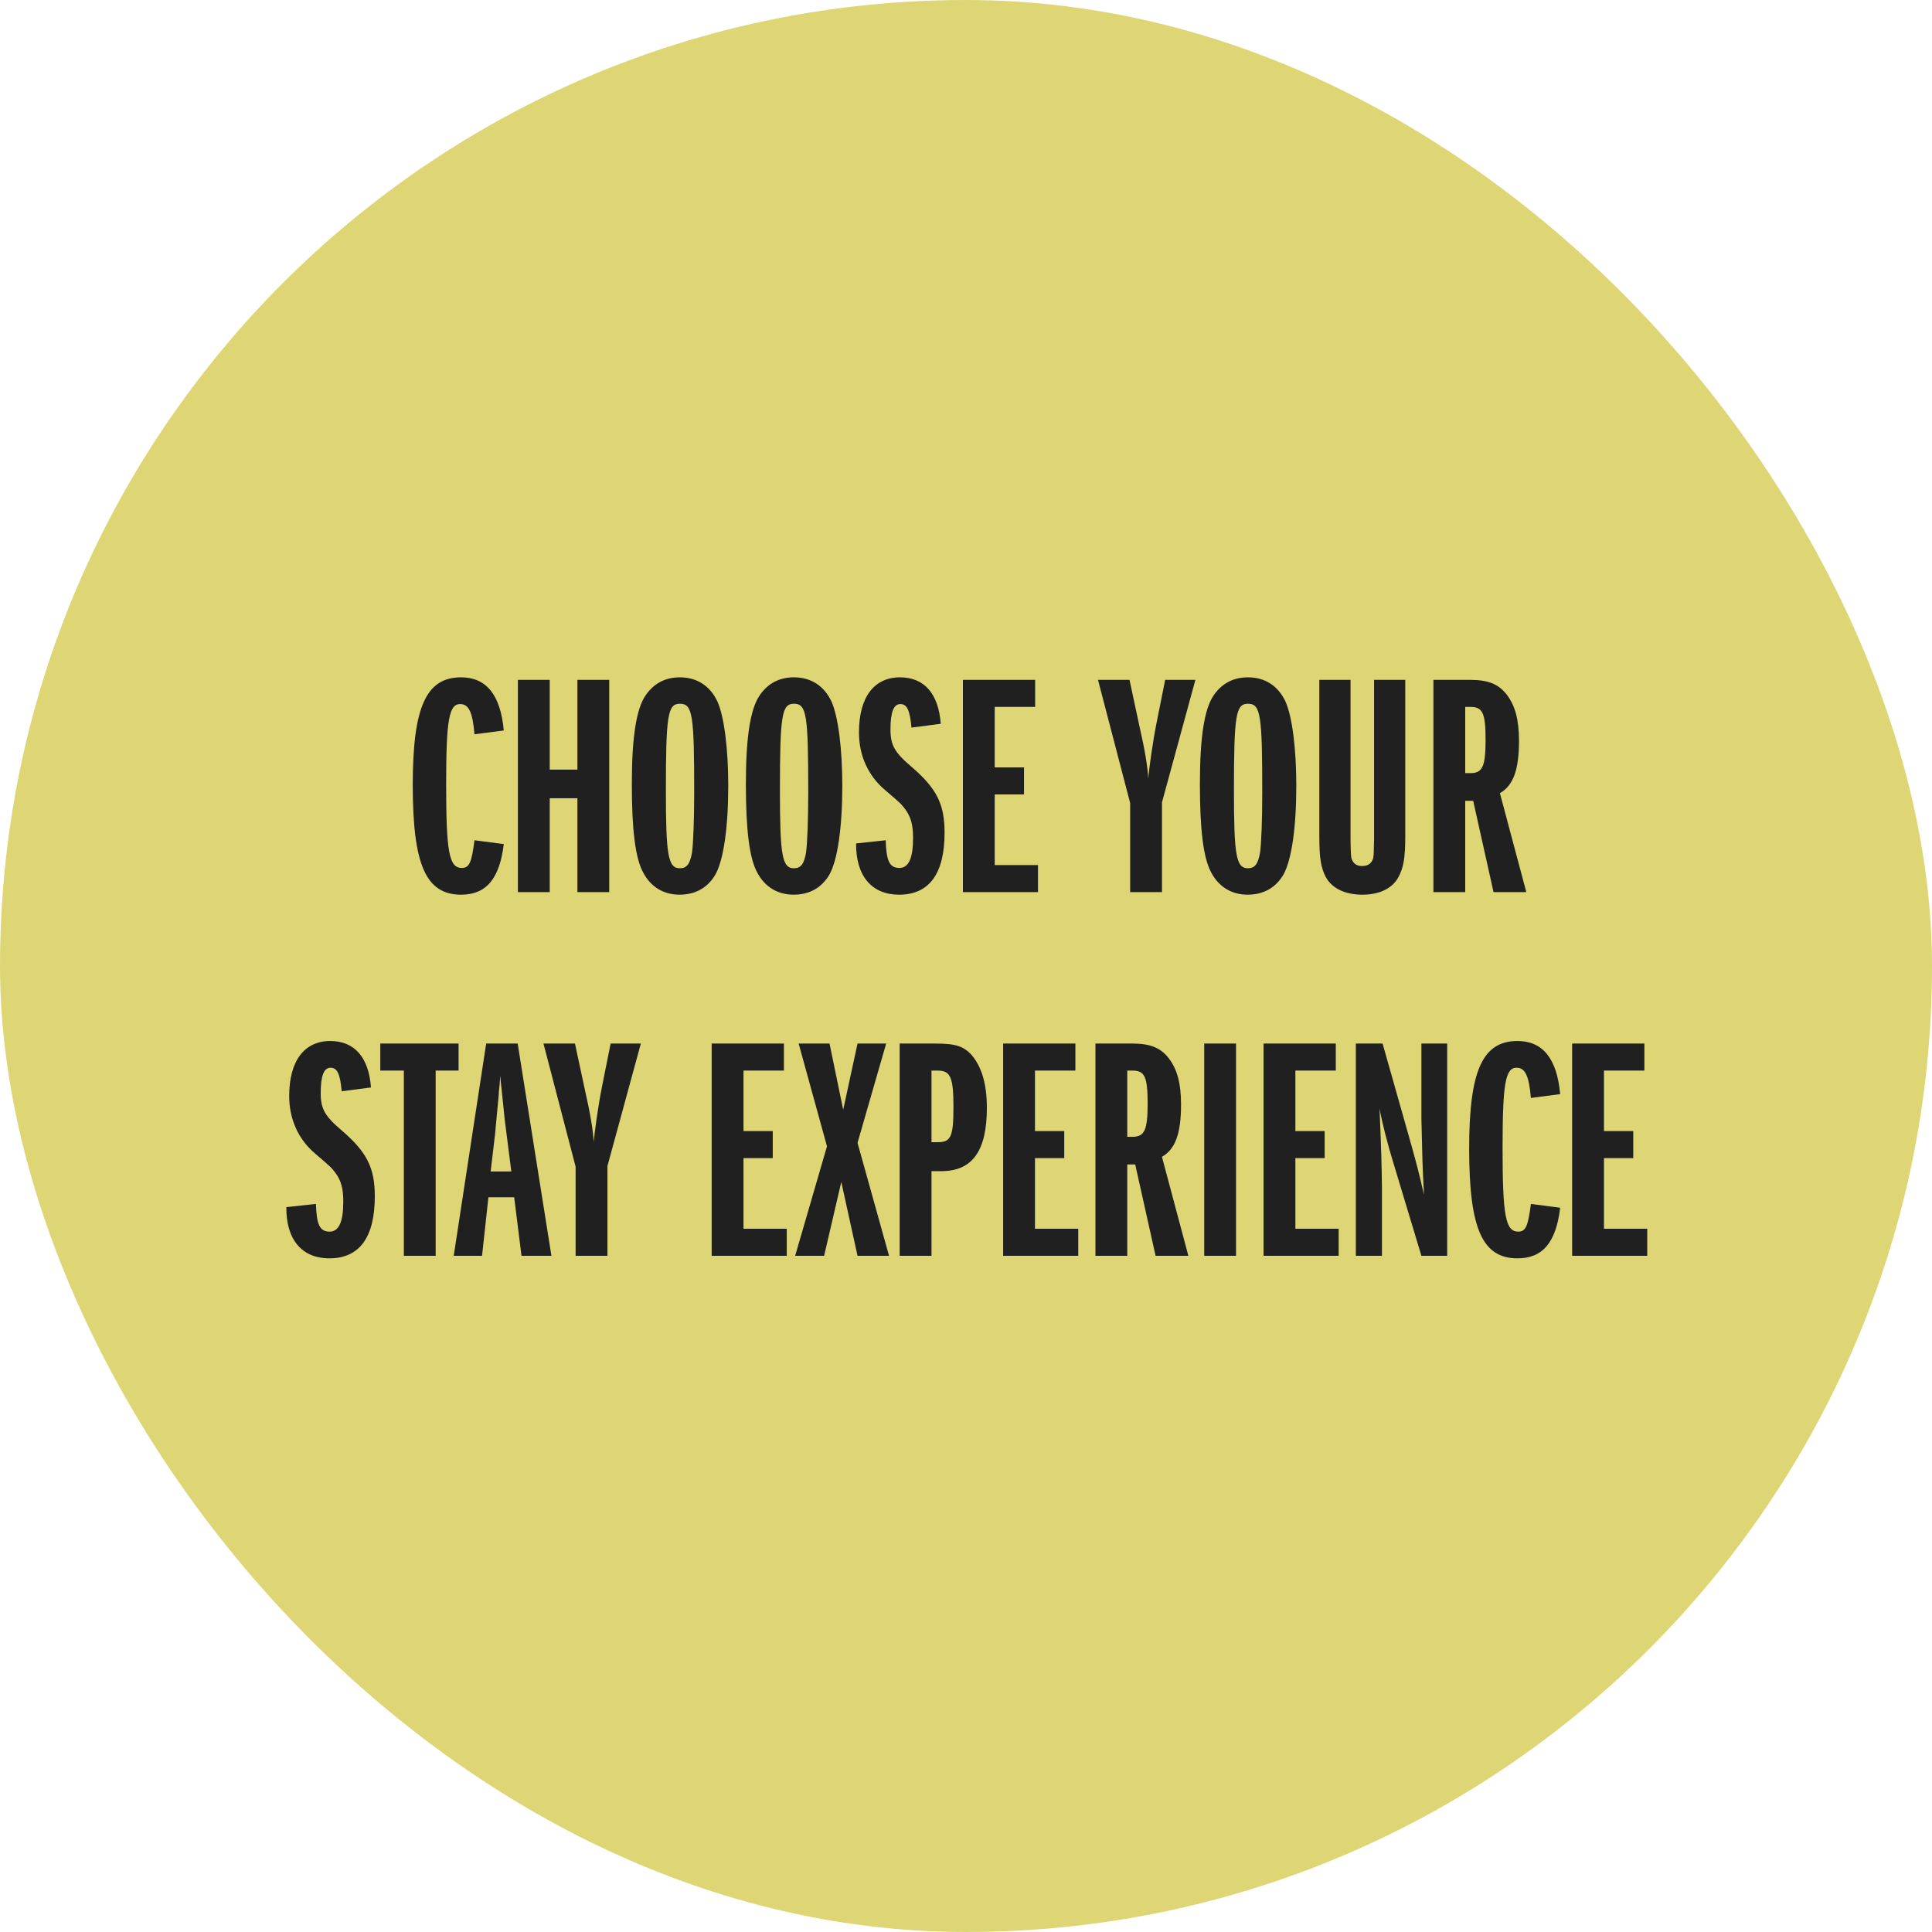
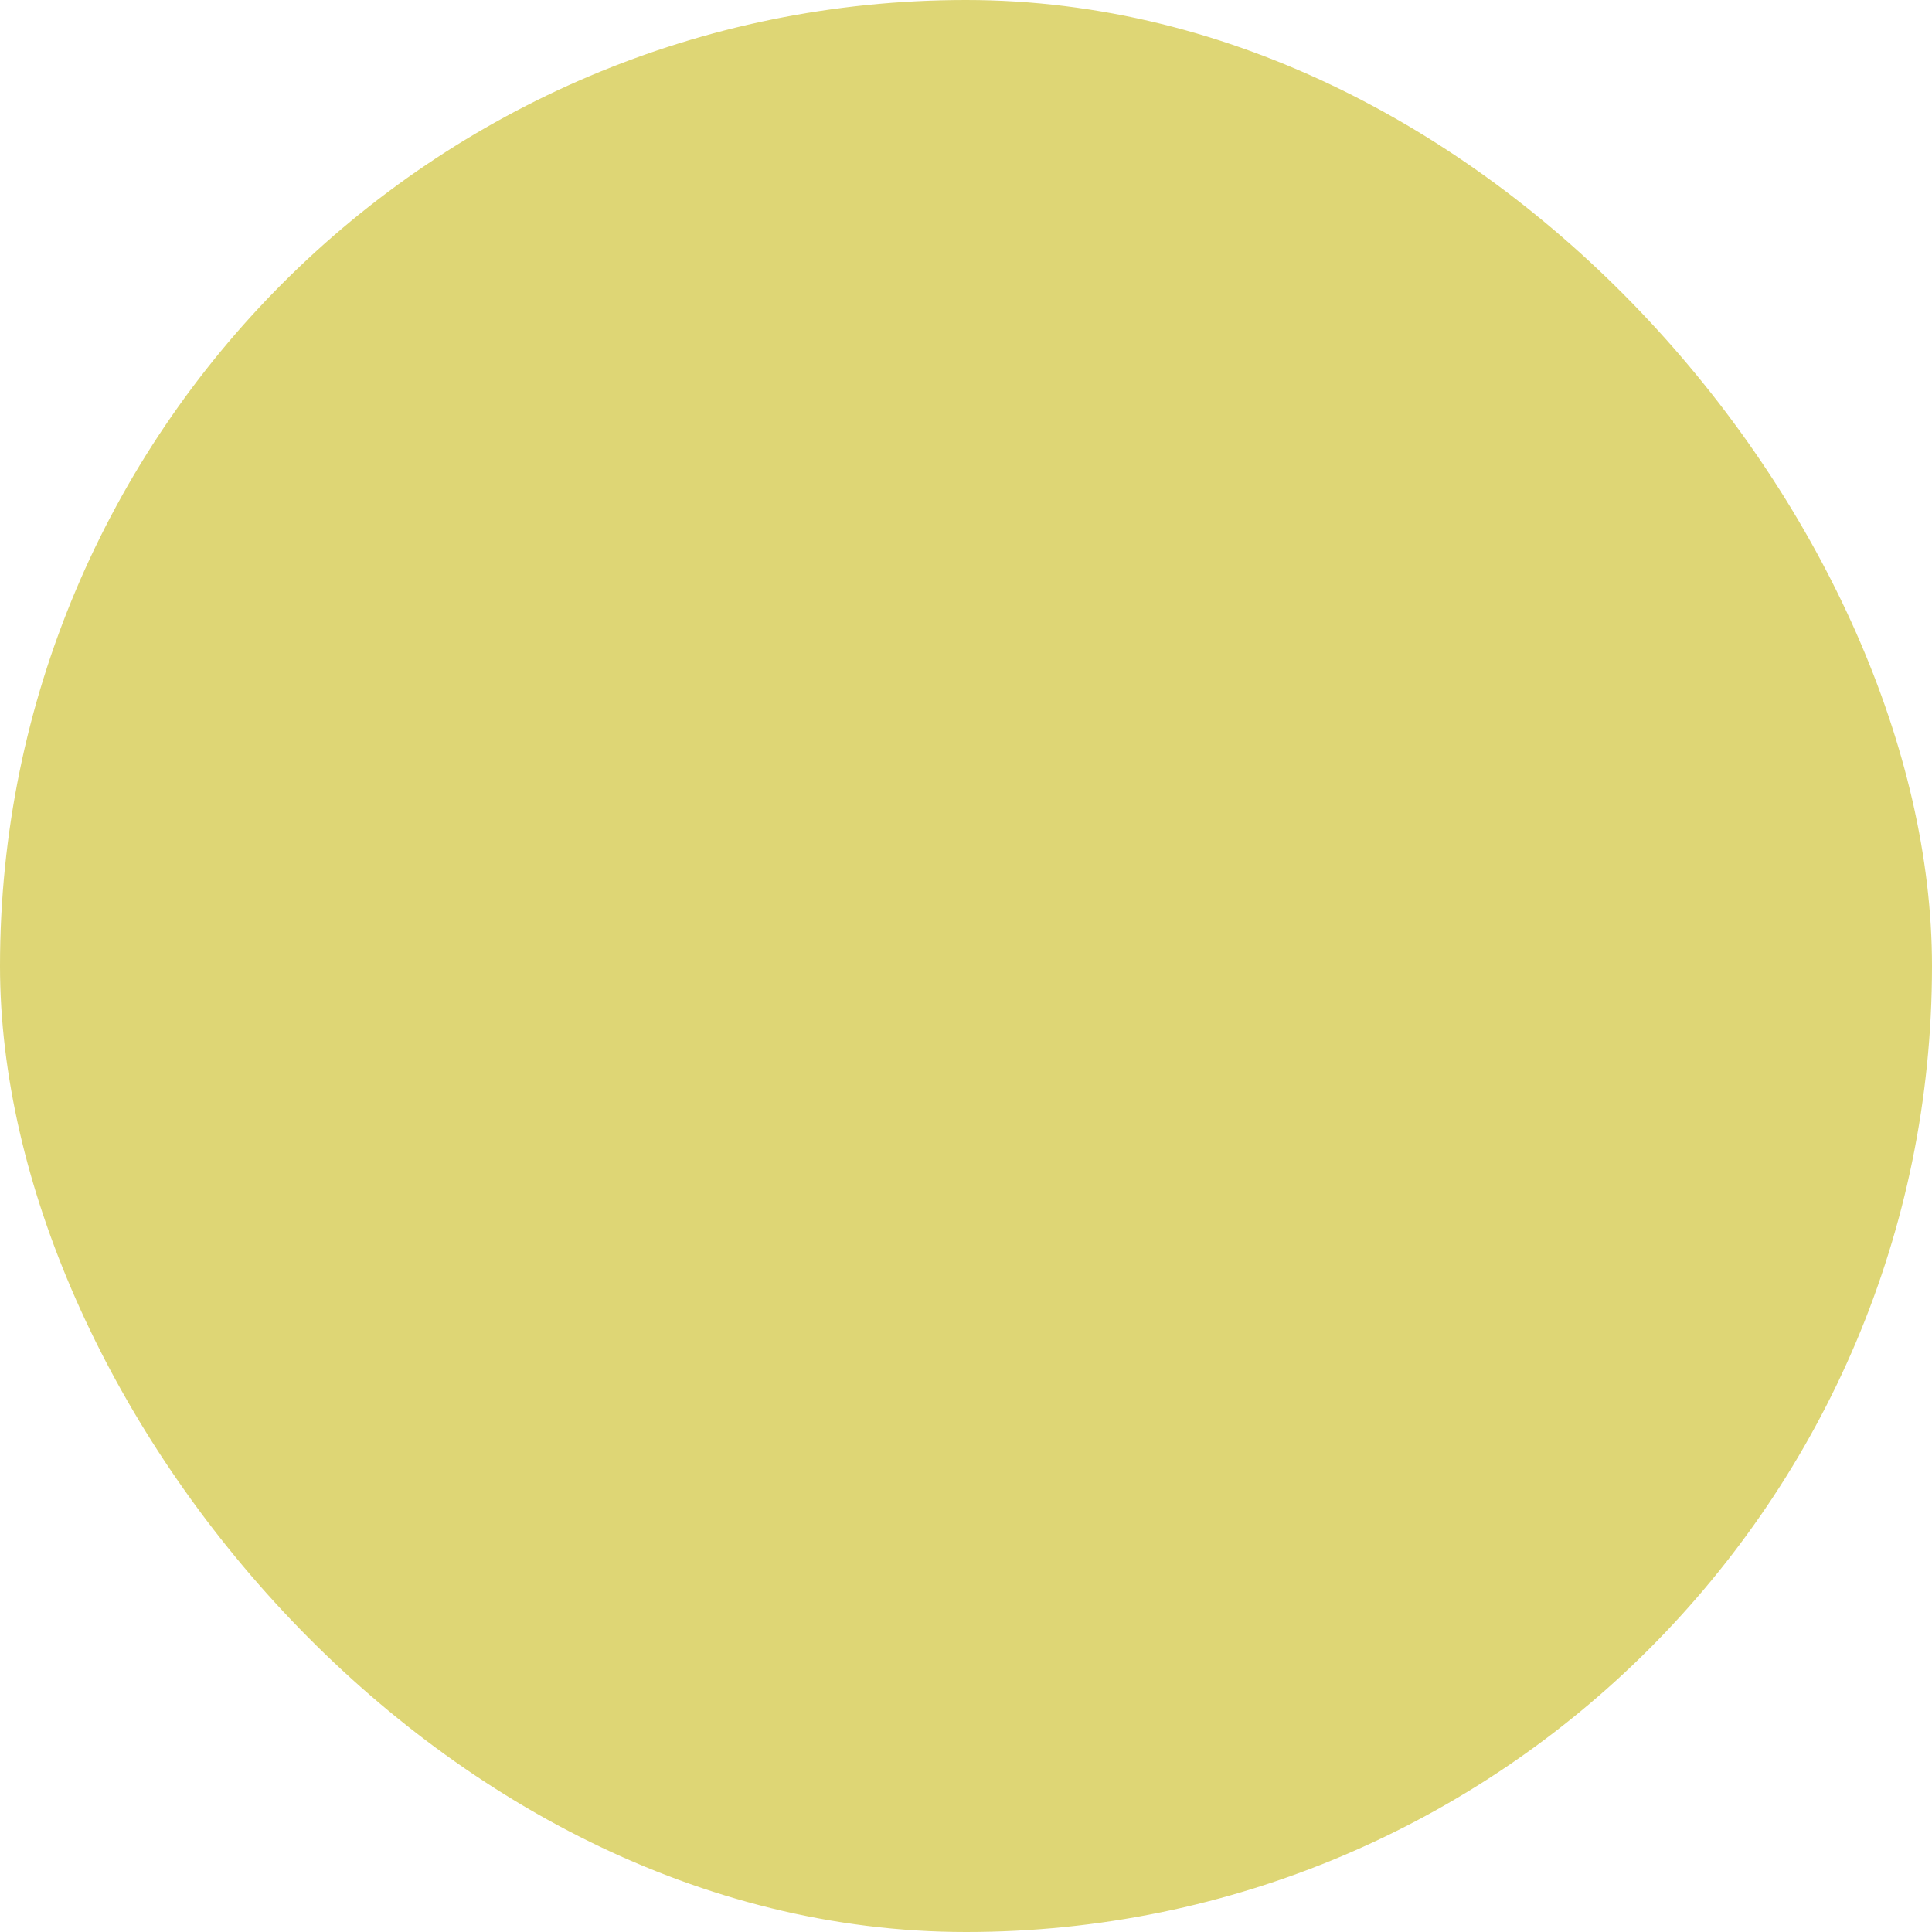
<svg xmlns="http://www.w3.org/2000/svg" width="170" height="170" viewBox="0 0 170 170" fill="none">
  <rect width="170" height="170" rx="85" fill="#DED675" />
-   <path d="M41.751 73.936L44.327 74.272C43.962 77.324 42.786 78.724 40.575 78.724C37.467 78.724 36.319 76.092 36.319 69.064C36.319 62.204 37.495 59.6 40.575 59.6C42.786 59.6 44.047 61.14 44.327 64.276L41.751 64.612C41.583 62.652 41.246 61.952 40.49 61.952C39.511 61.952 39.258 63.324 39.258 69.008C39.258 74.944 39.511 76.372 40.63 76.372C41.303 76.372 41.498 75.896 41.751 73.936ZM53.608 78.5H50.808V70.24H48.372V78.5H45.572V59.824H48.372V67.72H50.808V59.824H53.608V78.5ZM59.824 59.6C61.336 59.6 62.484 60.356 63.128 61.728C63.716 63.044 64.08 65.844 64.08 69.148C64.08 72.844 63.66 75.672 62.96 76.932C62.288 78.108 61.196 78.724 59.796 78.724C58.396 78.724 57.276 78.052 56.604 76.792C55.904 75.532 55.596 73.04 55.596 68.98C55.596 64.864 55.988 62.4 56.8 61.196C57.528 60.132 58.536 59.6 59.824 59.6ZM59.824 61.924C58.76 61.924 58.592 62.904 58.592 69.568C58.592 75.28 58.788 76.4 59.824 76.4C60.44 76.4 60.72 76.008 60.888 75.028C61 74.3 61.084 72.06 61.084 69.764C61.084 62.876 60.944 61.924 59.824 61.924ZM69.859 59.6C71.371 59.6 72.519 60.356 73.163 61.728C73.751 63.044 74.115 65.844 74.115 69.148C74.115 72.844 73.695 75.672 72.995 76.932C72.323 78.108 71.231 78.724 69.831 78.724C68.431 78.724 67.311 78.052 66.639 76.792C65.939 75.532 65.631 73.04 65.631 68.98C65.631 64.864 66.023 62.4 66.835 61.196C67.563 60.132 68.571 59.6 69.859 59.6ZM69.859 61.924C68.795 61.924 68.627 62.904 68.627 69.568C68.627 75.28 68.823 76.4 69.859 76.4C70.475 76.4 70.755 76.008 70.923 75.028C71.035 74.3 71.119 72.06 71.119 69.764C71.119 62.876 70.979 61.924 69.859 61.924ZM75.33 74.216L77.934 73.936C77.99 75.756 78.27 76.372 79.138 76.372C79.95 76.372 80.342 75.532 80.342 73.712C80.342 72.592 80.146 71.864 79.642 71.192C79.278 70.716 79.278 70.716 77.906 69.54C76.394 68.28 75.582 66.488 75.582 64.444C75.582 61.364 76.898 59.6 79.194 59.6C81.322 59.6 82.582 61.028 82.778 63.688L80.202 64.024C80.062 62.484 79.81 61.952 79.222 61.952C78.634 61.952 78.354 62.652 78.354 64.192C78.354 65.564 78.718 66.208 80.202 67.468C82.414 69.372 83.114 70.744 83.114 73.264C83.114 76.876 81.77 78.724 79.11 78.724C76.702 78.724 75.302 77.072 75.33 74.216ZM91.336 78.5H84.728V59.824H91.084V62.204H87.528V67.524H90.104V69.904H87.528V76.12H91.336V78.5ZM102.244 78.5H99.444V70.66L96.616 59.824H99.388L100.228 63.744C100.76 66.068 100.984 67.496 101.04 68.504C101.096 67.692 101.432 65.284 101.768 63.604L102.524 59.824H105.184L102.244 70.604V78.5ZM109.808 59.6C111.32 59.6 112.468 60.356 113.112 61.728C113.7 63.044 114.064 65.844 114.064 69.148C114.064 72.844 113.644 75.672 112.944 76.932C112.272 78.108 111.18 78.724 109.78 78.724C108.38 78.724 107.26 78.052 106.588 76.792C105.888 75.532 105.58 73.04 105.58 68.98C105.58 64.864 105.972 62.4 106.784 61.196C107.512 60.132 108.52 59.6 109.808 59.6ZM109.808 61.924C108.744 61.924 108.576 62.904 108.576 69.568C108.576 75.28 108.772 76.4 109.808 76.4C110.424 76.4 110.704 76.008 110.872 75.028C110.984 74.3 111.068 72.06 111.068 69.764C111.068 62.876 110.928 61.924 109.808 61.924ZM116.091 59.824H118.835V73.852C118.863 75.364 118.863 75.476 119.031 75.784C119.199 76.064 119.479 76.204 119.843 76.204C120.375 76.204 120.683 75.98 120.823 75.532C120.879 75.308 120.879 75.112 120.907 73.852V59.824H123.651V73.628C123.651 75.42 123.511 76.316 123.063 77.156C122.531 78.164 121.411 78.724 119.871 78.724C118.359 78.724 117.183 78.164 116.651 77.156C116.231 76.344 116.091 75.504 116.091 73.628V59.824ZM134.303 78.5H131.419L129.627 70.464H128.927V78.5H126.127V59.824H129.403C130.971 59.824 131.895 60.216 132.595 61.14C133.323 62.092 133.659 63.352 133.659 65.172C133.659 67.748 133.155 69.12 131.979 69.792L134.303 78.5ZM128.927 68.028H129.403C130.439 68.028 130.719 67.44 130.719 65.116C130.719 62.764 130.467 62.204 129.403 62.204H128.927V68.028ZM25.195 106.216L27.799 105.936C27.855 107.756 28.135 108.372 29.003 108.372C29.815 108.372 30.207 107.532 30.207 105.712C30.207 104.592 30.011 103.864 29.507 103.192C29.143 102.716 29.143 102.716 27.771 101.54C26.259 100.28 25.447 98.488 25.447 96.444C25.447 93.364 26.763 91.6 29.059 91.6C31.187 91.6 32.447 93.028 32.643 95.688L30.067 96.024C29.927 94.484 29.675 93.952 29.087 93.952C28.499 93.952 28.219 94.652 28.219 96.192C28.219 97.564 28.583 98.208 30.067 99.468C32.279 101.372 32.979 102.744 32.979 105.264C32.979 108.876 31.635 110.724 28.975 110.724C26.567 110.724 25.167 109.072 25.195 106.216ZM38.335 110.5H35.535V94.204H33.463V91.824H40.351V94.204H38.335V110.5ZM48.52 110.5H45.888L45.244 105.348H42.976L42.416 110.5H39.924L42.78 91.824H45.552L48.52 110.5ZM44.992 103.08L44.572 99.776C44.516 99.3 44.46 98.852 44.404 98.46L44.208 96.528L44.068 95.212L44.012 94.652C43.984 95.296 43.956 95.52 43.9 96.024C43.9 96.248 43.816 97.088 43.676 98.544L43.564 99.776L43.172 103.08H44.992ZM53.449 110.5H50.649V102.66L47.821 91.824H50.593L51.433 95.744C51.965 98.068 52.189 99.496 52.245 100.504C52.301 99.692 52.637 97.284 52.973 95.604L53.729 91.824H56.389L53.449 102.604V110.5ZM69.229 110.5H62.621V91.824H68.977V94.204H65.421V99.524H67.997V101.904H65.421V108.12H69.229V110.5ZM78.227 110.5H75.455L74.027 104.004L72.515 110.5H69.967L72.767 100.868L70.275 91.824H72.991L74.195 97.648L75.455 91.824H77.975L75.455 100.56L78.227 110.5ZM81.964 110.5H79.164V91.824H82.3C84.092 91.824 84.792 92.048 85.52 92.86C86.388 93.896 86.836 95.408 86.836 97.48C86.836 101.288 85.548 103.052 82.832 103.052H81.964V110.5ZM81.964 100.504H82.524C83.672 100.504 83.896 100 83.896 97.424C83.896 94.82 83.644 94.204 82.524 94.204H81.964V100.504ZM94.877 110.5H88.269V91.824H94.625V94.204H91.069V99.524H93.645V101.904H91.069V108.12H94.877V110.5ZM104.566 110.5H101.682L99.89 102.464H99.19V110.5H96.39V91.824H99.666C101.234 91.824 102.158 92.216 102.858 93.14C103.586 94.092 103.922 95.352 103.922 97.172C103.922 99.748 103.418 101.12 102.242 101.792L104.566 110.5ZM99.19 100.028H99.666C100.702 100.028 100.982 99.44 100.982 97.116C100.982 94.764 100.73 94.204 99.666 94.204H99.19V100.028ZM108.761 110.5H105.961V91.824H108.761V110.5ZM117.791 110.5H111.183V91.824H117.539V94.204H113.983V99.524H116.559V101.904H113.983V108.12H117.791V110.5ZM127.34 110.5H125.072L122.58 102.24C122.104 100.7 121.684 99.048 121.376 97.536L121.404 97.928C121.544 101.316 121.572 102.436 121.6 104.48V110.5H119.304V91.824H121.656L124.036 100.224C124.596 102.212 124.876 103.248 125.296 105.124C125.156 102.296 125.156 102.156 125.072 98.46V91.824H127.34V110.5ZM134.706 105.936L137.282 106.272C136.918 109.324 135.742 110.724 133.53 110.724C130.422 110.724 129.274 108.092 129.274 101.064C129.274 94.204 130.45 91.6 133.53 91.6C135.742 91.6 137.002 93.14 137.282 96.276L134.706 96.612C134.538 94.652 134.202 93.952 133.446 93.952C132.466 93.952 132.214 95.324 132.214 101.008C132.214 106.944 132.466 108.372 133.586 108.372C134.258 108.372 134.454 107.896 134.706 105.936ZM144.944 110.5H138.336V91.824H144.692V94.204H141.136V99.524H143.712V101.904H141.136V108.12H144.944V110.5Z" fill="#202020" />
</svg>